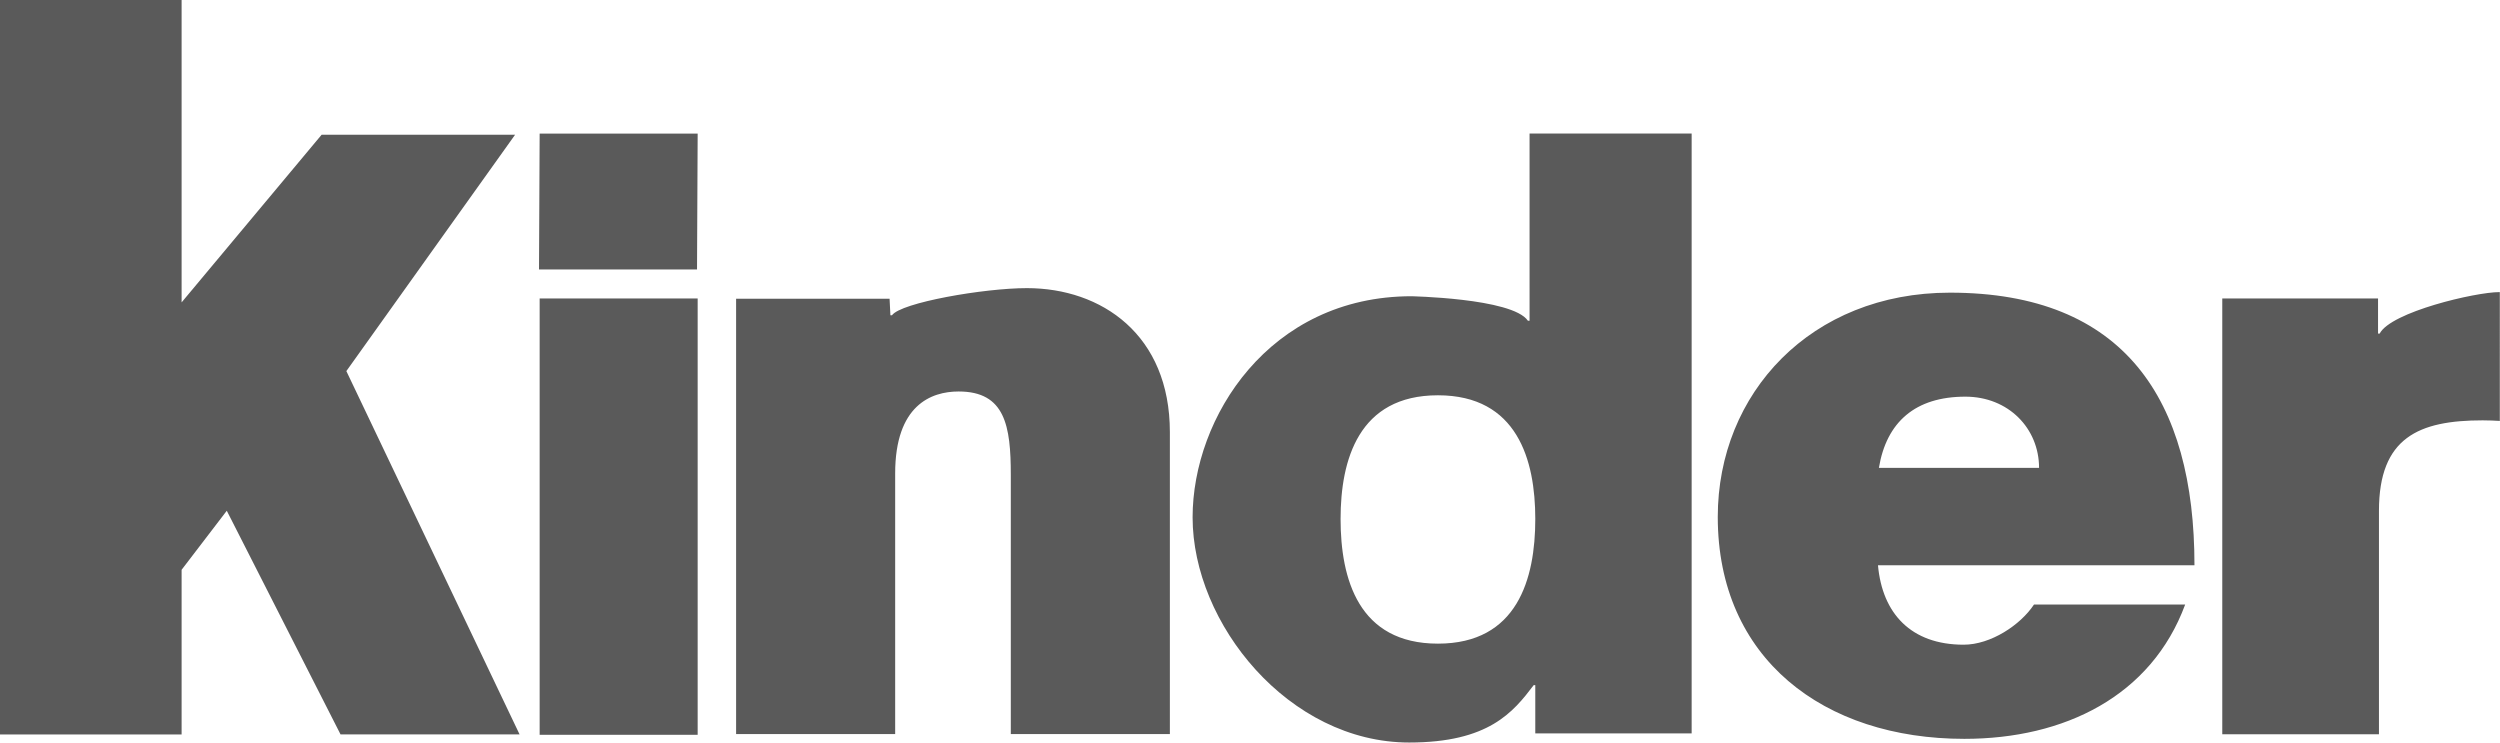
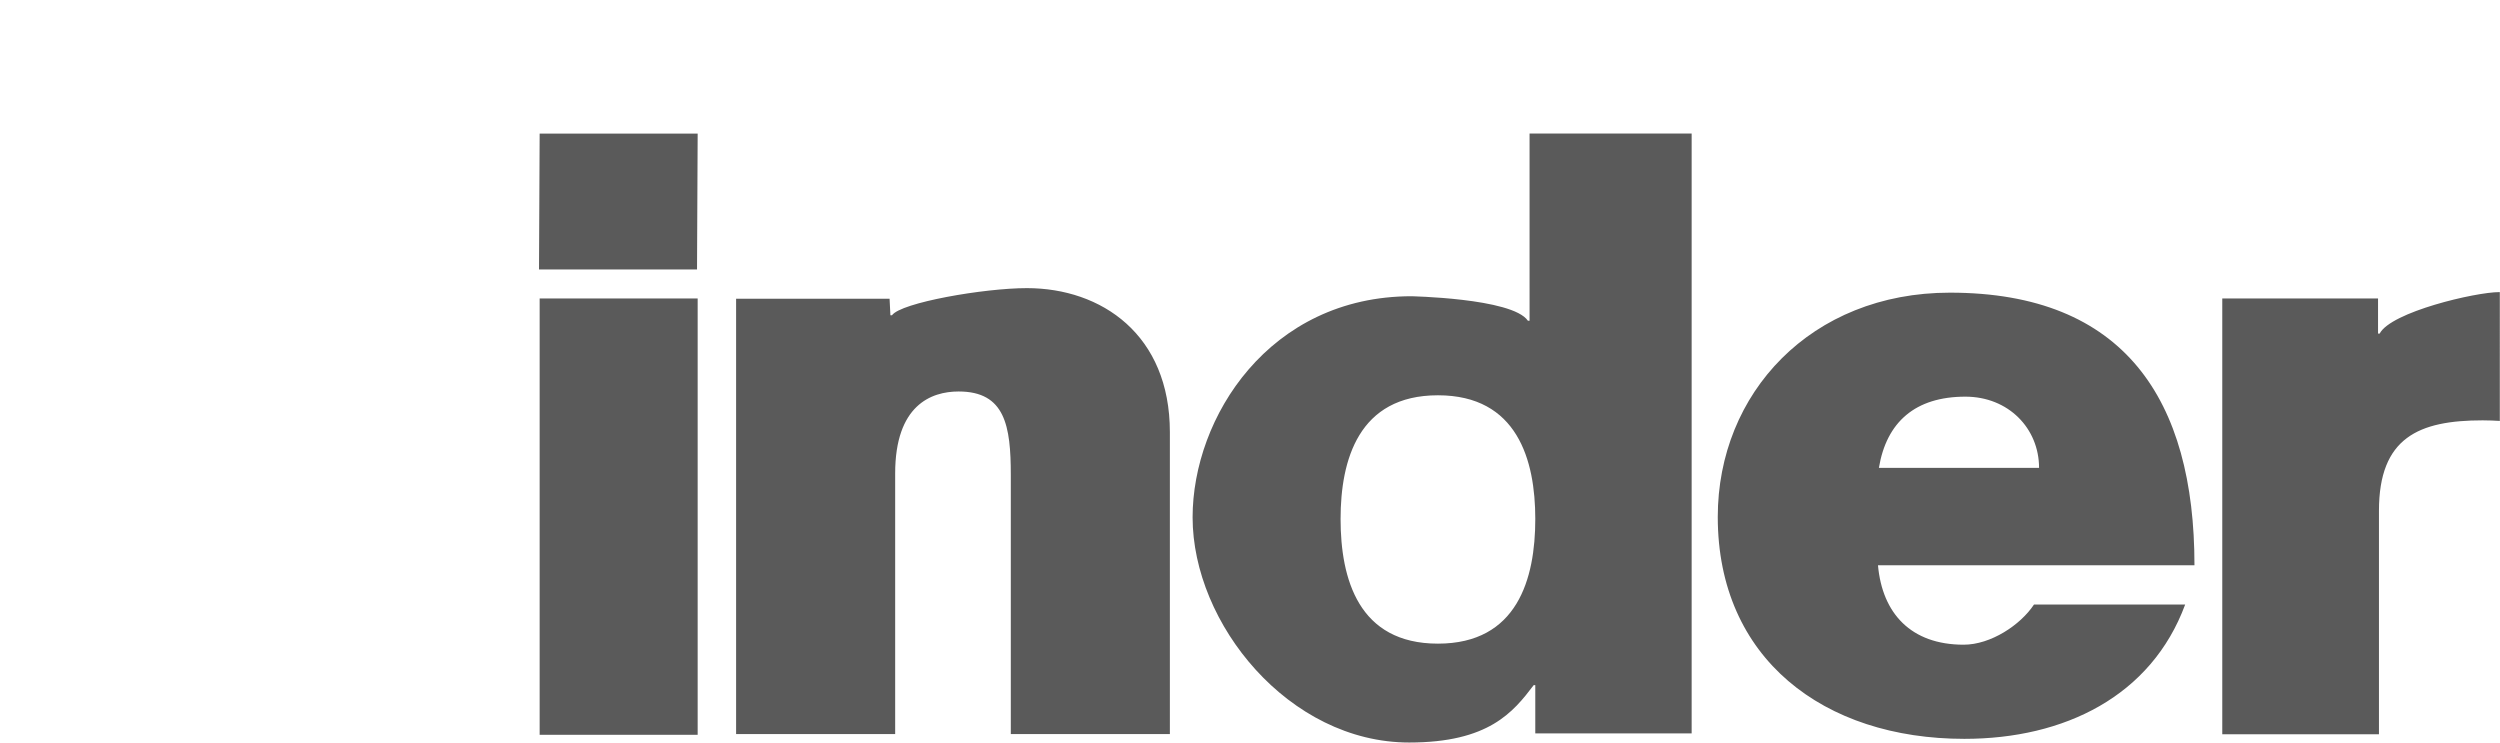
<svg xmlns="http://www.w3.org/2000/svg" id="Layer_1" data-name="Layer 1" viewBox="0 0 545.68 162.07">
-   <path id="path9398" d="M39.64,0V66L70.2,29.41h42.23L75.6,81l37.81,79.3H74.33L49.5,111.48l-9.86,12.89v35.94H0V0Z" fill="#5a5a5a" />
  <path id="path9420" d="M545.68,63.76h-.18c-5.15,0-23.65,4.33-26.09,9.06h-.35V65.15h-34v95.12h34.2V111.49c0-16,8.7-19.74,22.64-19.74,1.39,0,2.62.06,3.74.13V63.76ZM445.07,102.12c0-8.59-6.66-15.54-16.09-15.54-10.92,0-17.21,5.53-18.87,15.54Zm-35.16,21.26c.94,10.54,7.23,17.34,18.7,17.34,5.91,0,12.39-4.29,15.35-8.76h33c-7.4,20-26.37,29.31-48.2,29.31-30.7,0-53.82-17.51-53.82-48.44,0-27,20.34-48.95,50.68-48.95,38.11,0,53.37,23.4,53.37,59.5Zm-96.05-37.1c-17.34,0-21.25,14.13-21.25,27,0,13.07,3.91,27.21,21.25,27.21s21.25-14.14,21.25-27.21c0-12.86-3.91-27-21.25-27m55.38,73.8H335.11V149.55h-.35c-4.47,5.9-9.83,12.52-27.17,12.52-26.26,0-47.28-25.92-47.28-49.15,0-21.8,16.72-48.26,47.81-48.26-.92,0,22,.34,25.38,5.35h.36V29.15h35.38V160.08ZM160.67,65.2h33.5l.18,3.62h.34c1.93-2.77,20.11-5.93,29.45-5.93,16.31,0,31.21,10.17,31.21,31.43v65.9H220.63V103.69c0-10.73-1.23-18.24-11.39-18.24-6,0-13.85,3-13.85,17.89v56.88H160.67v-95Zm-8.39,95.18H117.79V65.14h34.49Zm-.14-101.56H117.65l.14-29.66h34.49Z" fill="#5a5a5a" />
</svg>